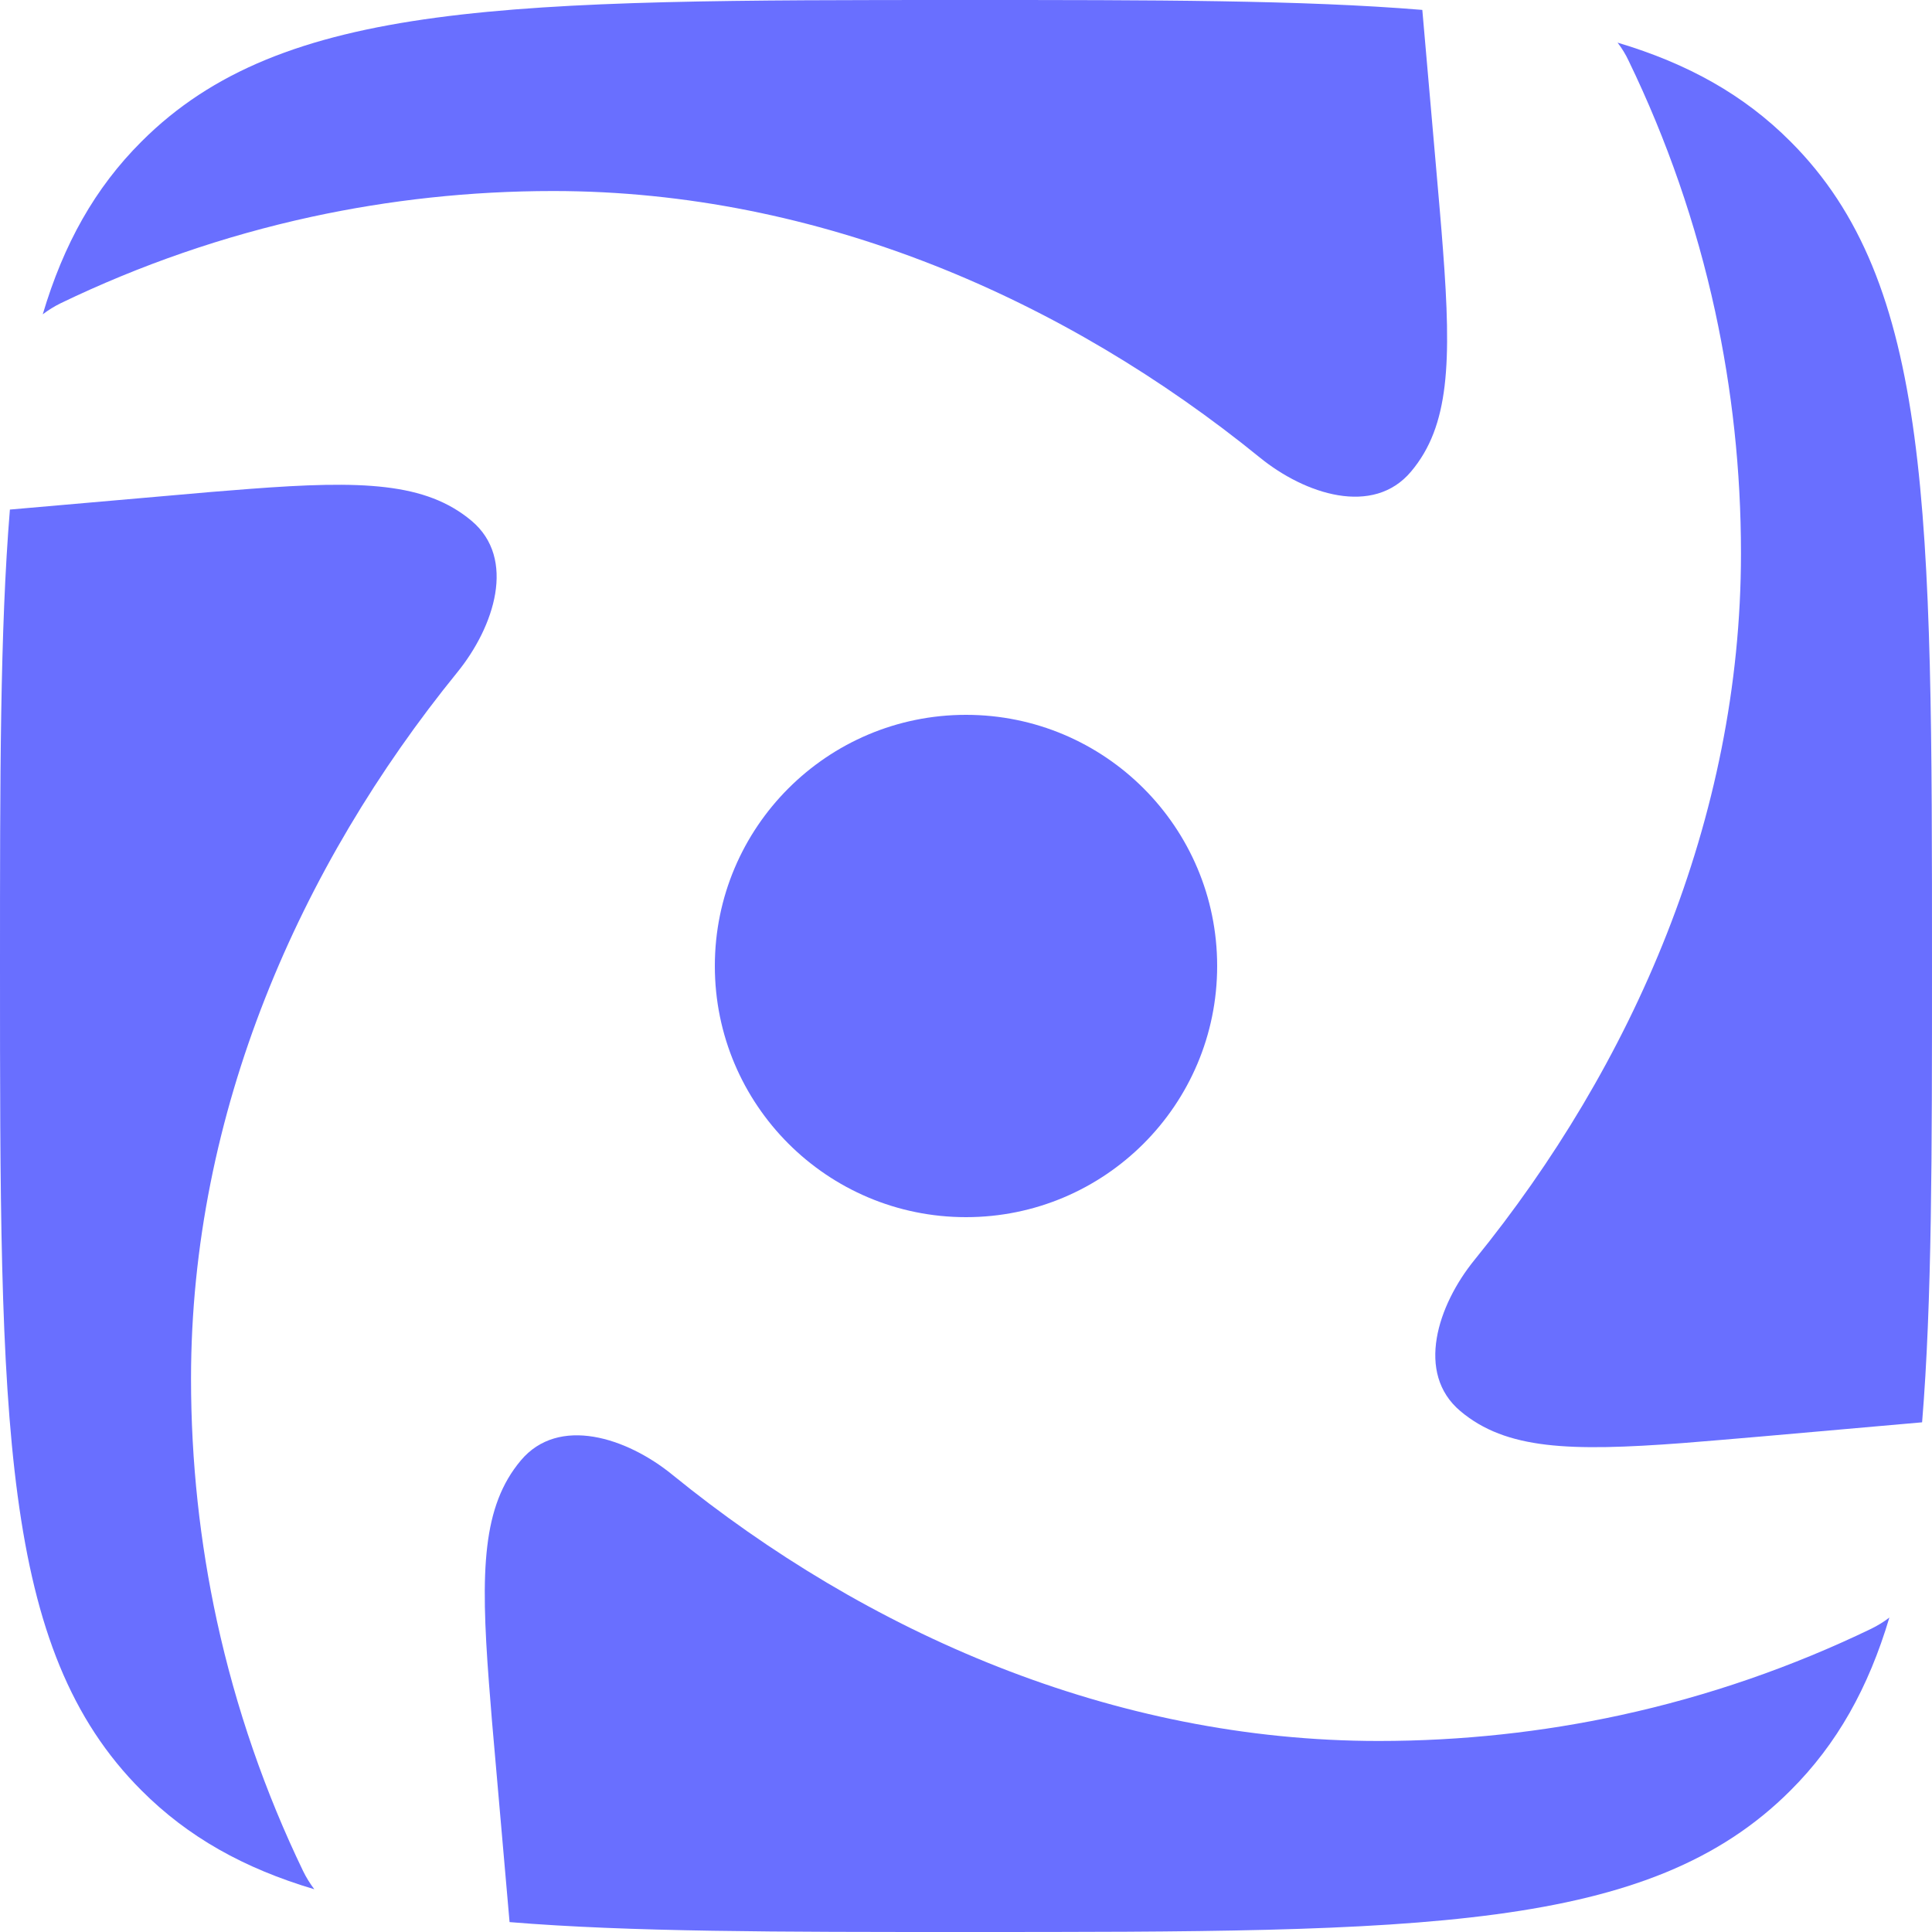
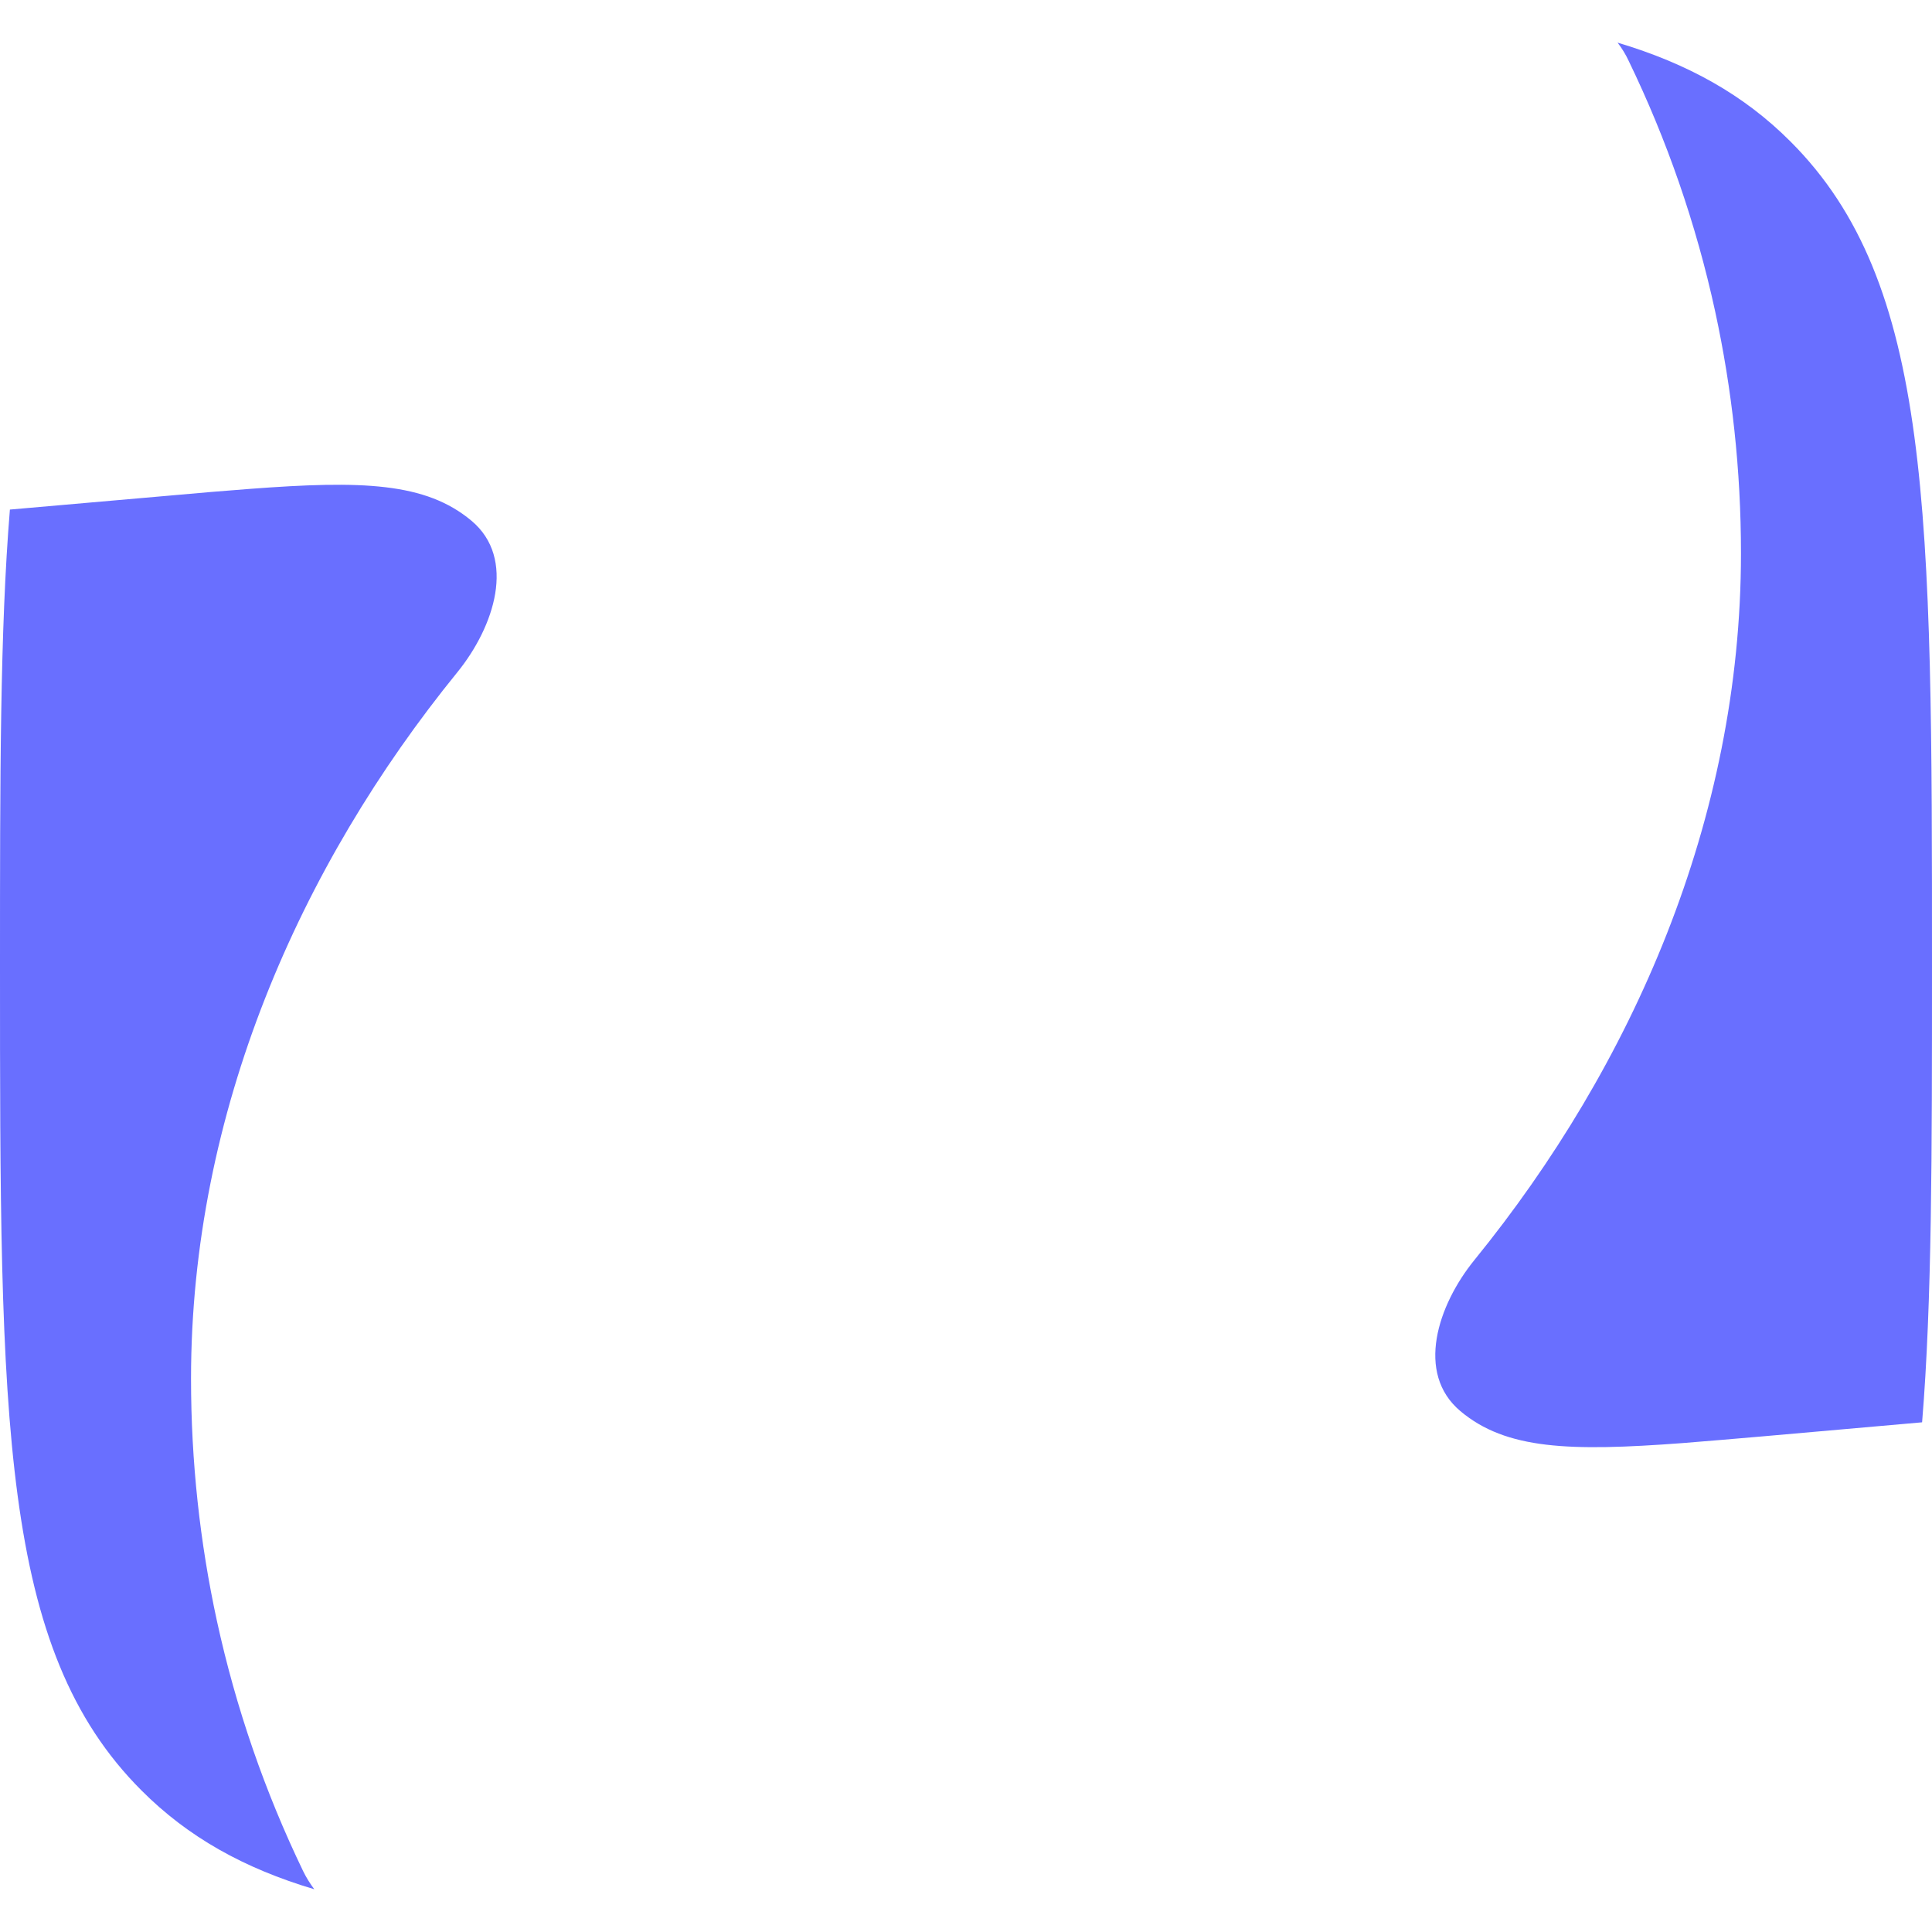
<svg xmlns="http://www.w3.org/2000/svg" width="1024" height="1024" viewBox="0 0 16 16" fill="none">
-   <path d="M15.496 13.489C15.549 13.463 15.6 13.432 15.647 13.396C15.473 13.979 15.214 14.443 14.828 14.828C13.657 16 11.771 16 8 16C6.448 16 5.215 16 4.22 15.918L4.105 14.603C4.083 14.359 4.064 14.137 4.049 13.934C3.978 13.002 3.995 12.474 4.313 12.095C4.626 11.722 5.19 11.905 5.568 12.213C7.173 13.518 9.212 14.418 11.418 14.418C12.105 14.418 12.776 14.344 13.421 14.204C14.148 14.046 14.843 13.804 15.496 13.489Z" fill="#696FFF" />
  <path d="M1.172 14.828C1.557 15.214 2.021 15.473 2.603 15.646C2.568 15.6 2.537 15.55 2.511 15.497C2.196 14.844 1.954 14.148 1.796 13.422C1.656 12.776 1.582 12.106 1.582 11.418C1.582 9.213 2.482 7.174 3.787 5.568C4.094 5.19 4.278 4.626 3.905 4.313C3.526 3.995 2.998 3.978 2.066 4.049C1.863 4.064 1.641 4.083 1.397 4.105L0.082 4.22C0 5.215 0 6.448 0 8C0 11.771 0 13.657 1.172 14.828Z" fill="#696FFF" />
-   <path d="M0.503 2.511C0.45 2.537 0.4 2.568 0.354 2.603C0.527 2.021 0.786 1.557 1.172 1.172C2.343 0 4.229 0 8 0C9.552 0 10.784 0 11.779 0.082L11.894 1.398C11.915 1.641 11.935 1.863 11.95 2.066C12.021 2.999 12.004 3.527 11.686 3.905C11.373 4.278 10.809 4.095 10.432 3.788C8.826 2.483 6.787 1.582 4.581 1.582C3.894 1.582 3.224 1.656 2.578 1.796C1.852 1.954 1.156 2.196 0.503 2.511Z" fill="#696FFF" />
  <path d="M13.488 0.504C13.463 0.45 13.432 0.4 13.396 0.353C13.979 0.527 14.443 0.786 14.828 1.172C16 2.343 16 4.229 16 8C16 9.552 16 10.784 15.918 11.779L14.602 11.895C14.359 11.916 14.136 11.935 13.934 11.951C13.001 12.021 12.473 12.005 12.094 11.686C11.722 11.373 11.905 10.81 12.212 10.433C13.517 8.827 14.418 6.788 14.418 4.582C14.418 3.894 14.344 3.224 14.204 2.578C14.046 1.852 13.804 1.157 13.488 0.504Z" fill="#696FFF" />
-   <path d="M8 5.92C6.851 5.92 5.92 6.851 5.92 8C5.92 9.149 6.851 10.08 8 10.08C9.149 10.08 10.08 9.149 10.08 8C10.08 6.851 9.149 5.92 8 5.92Z" fill="#696FFF" />
</svg>